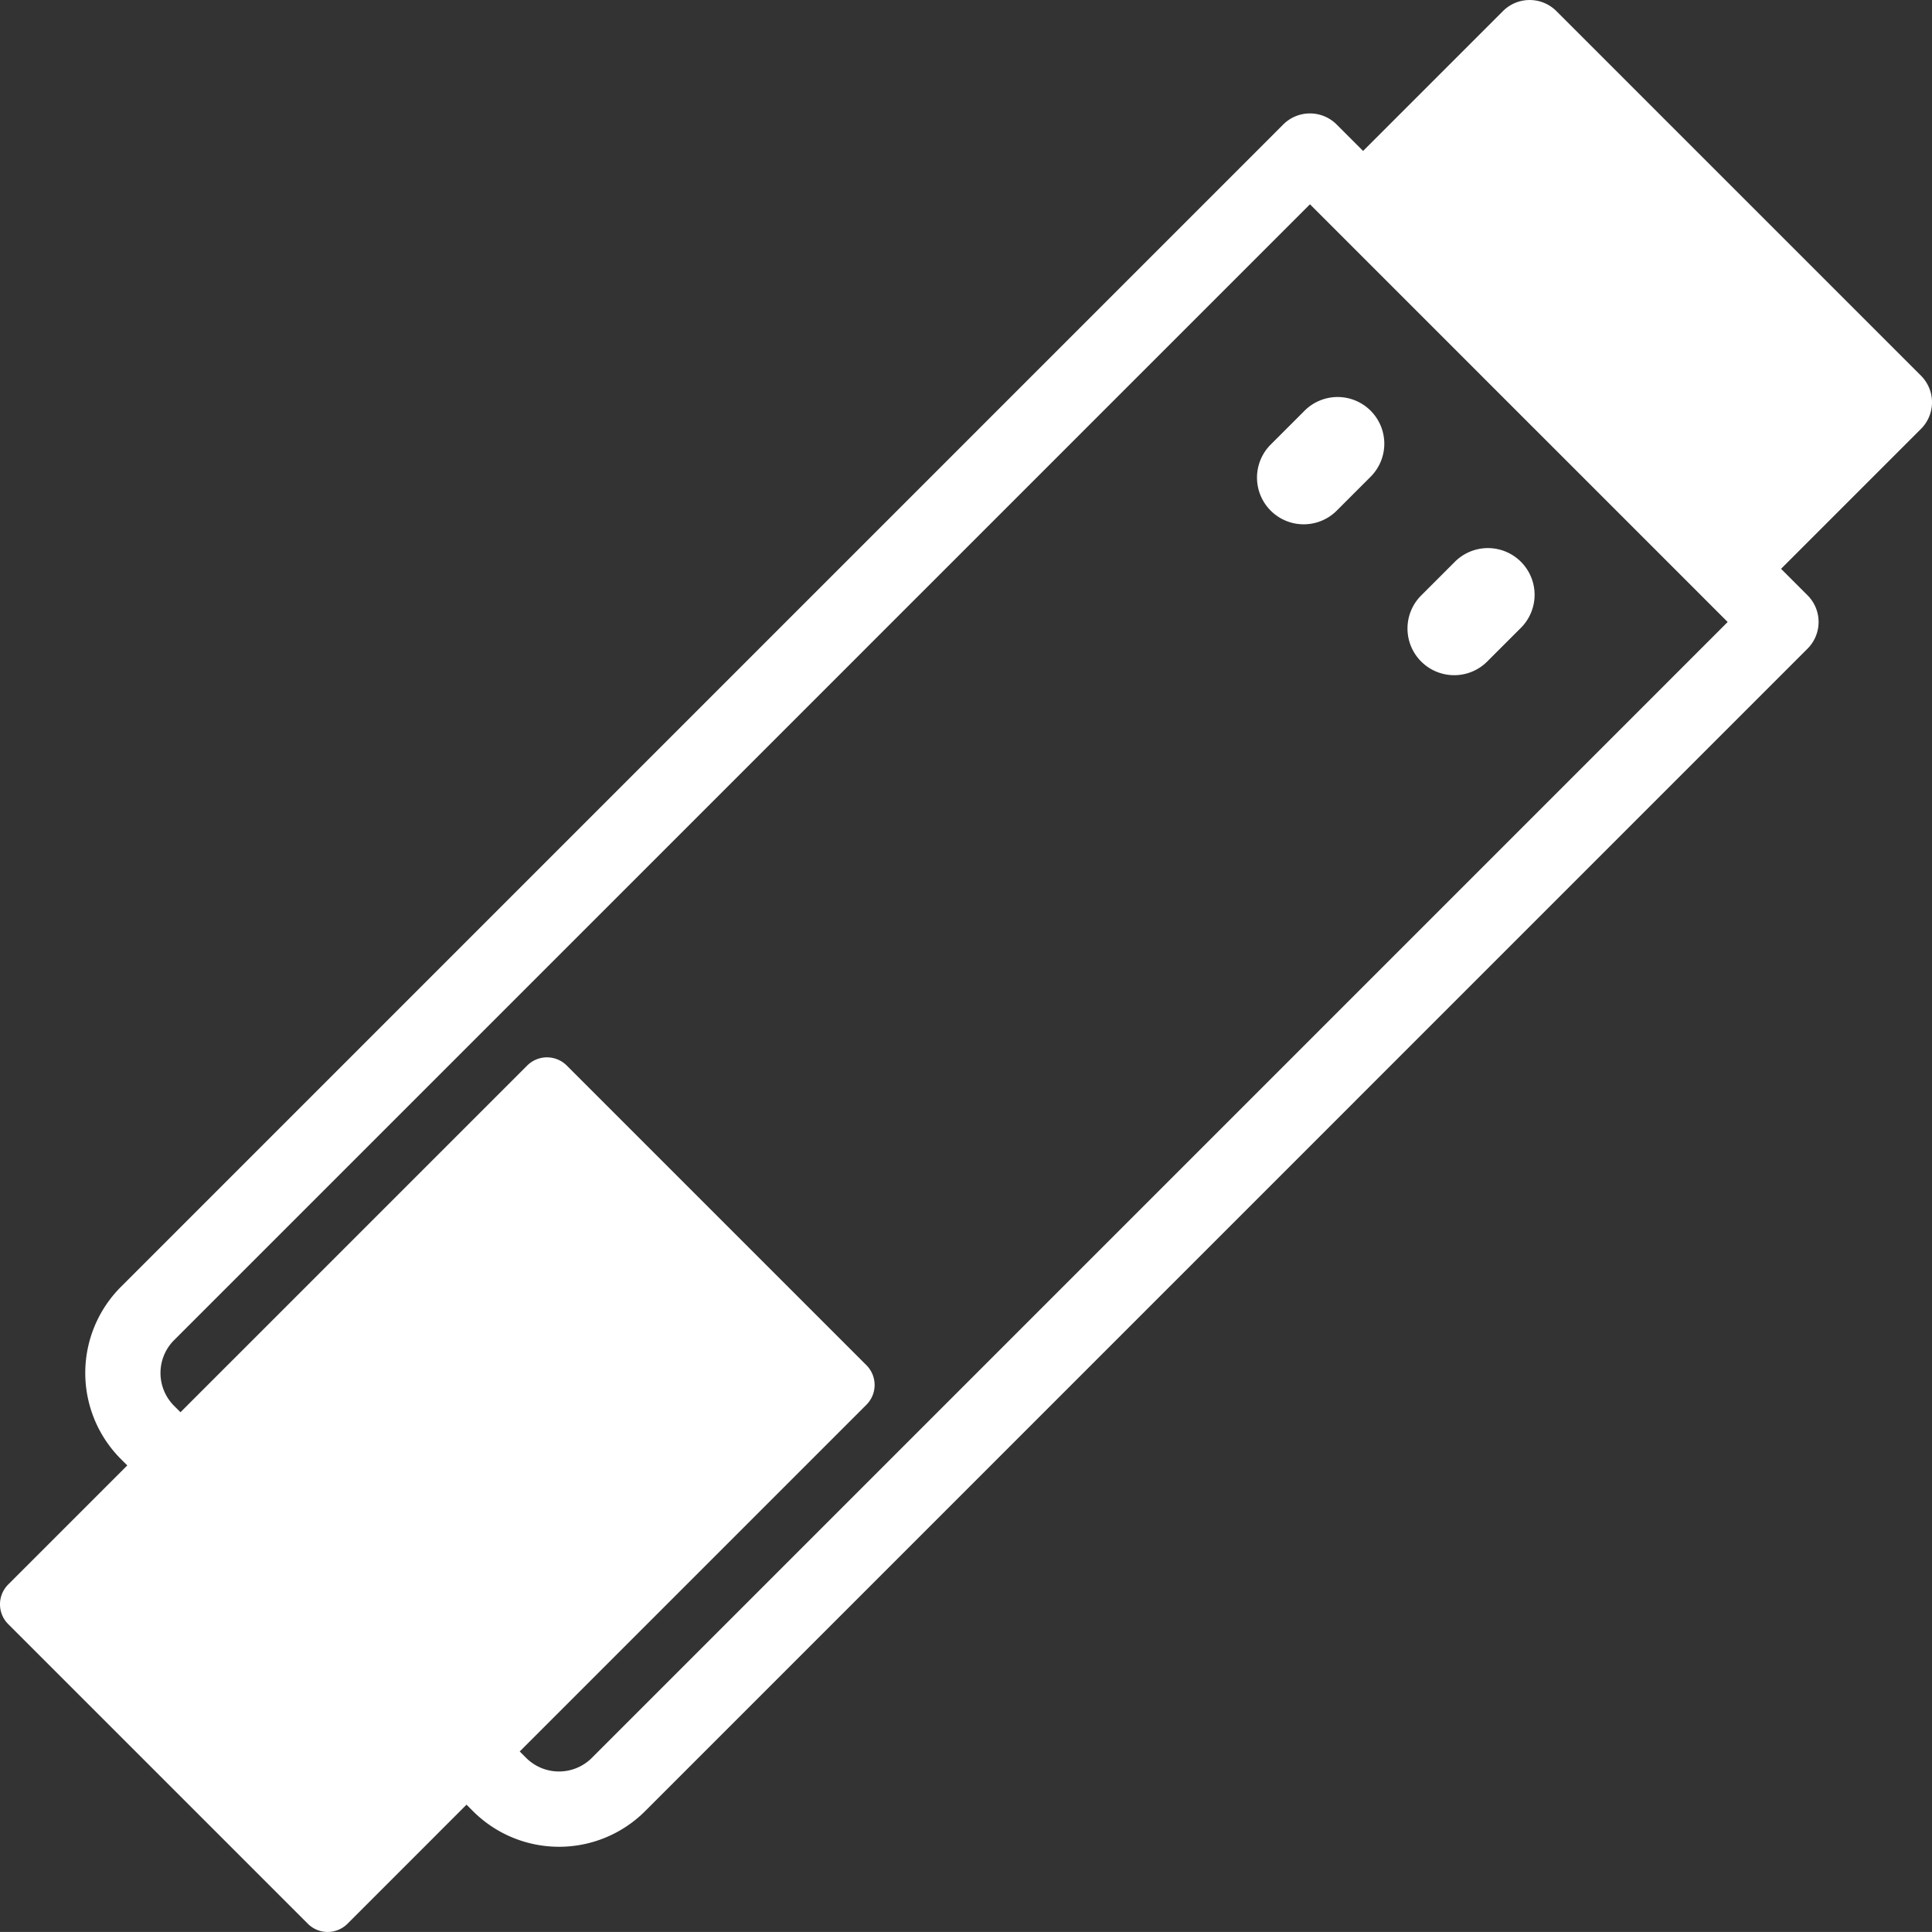
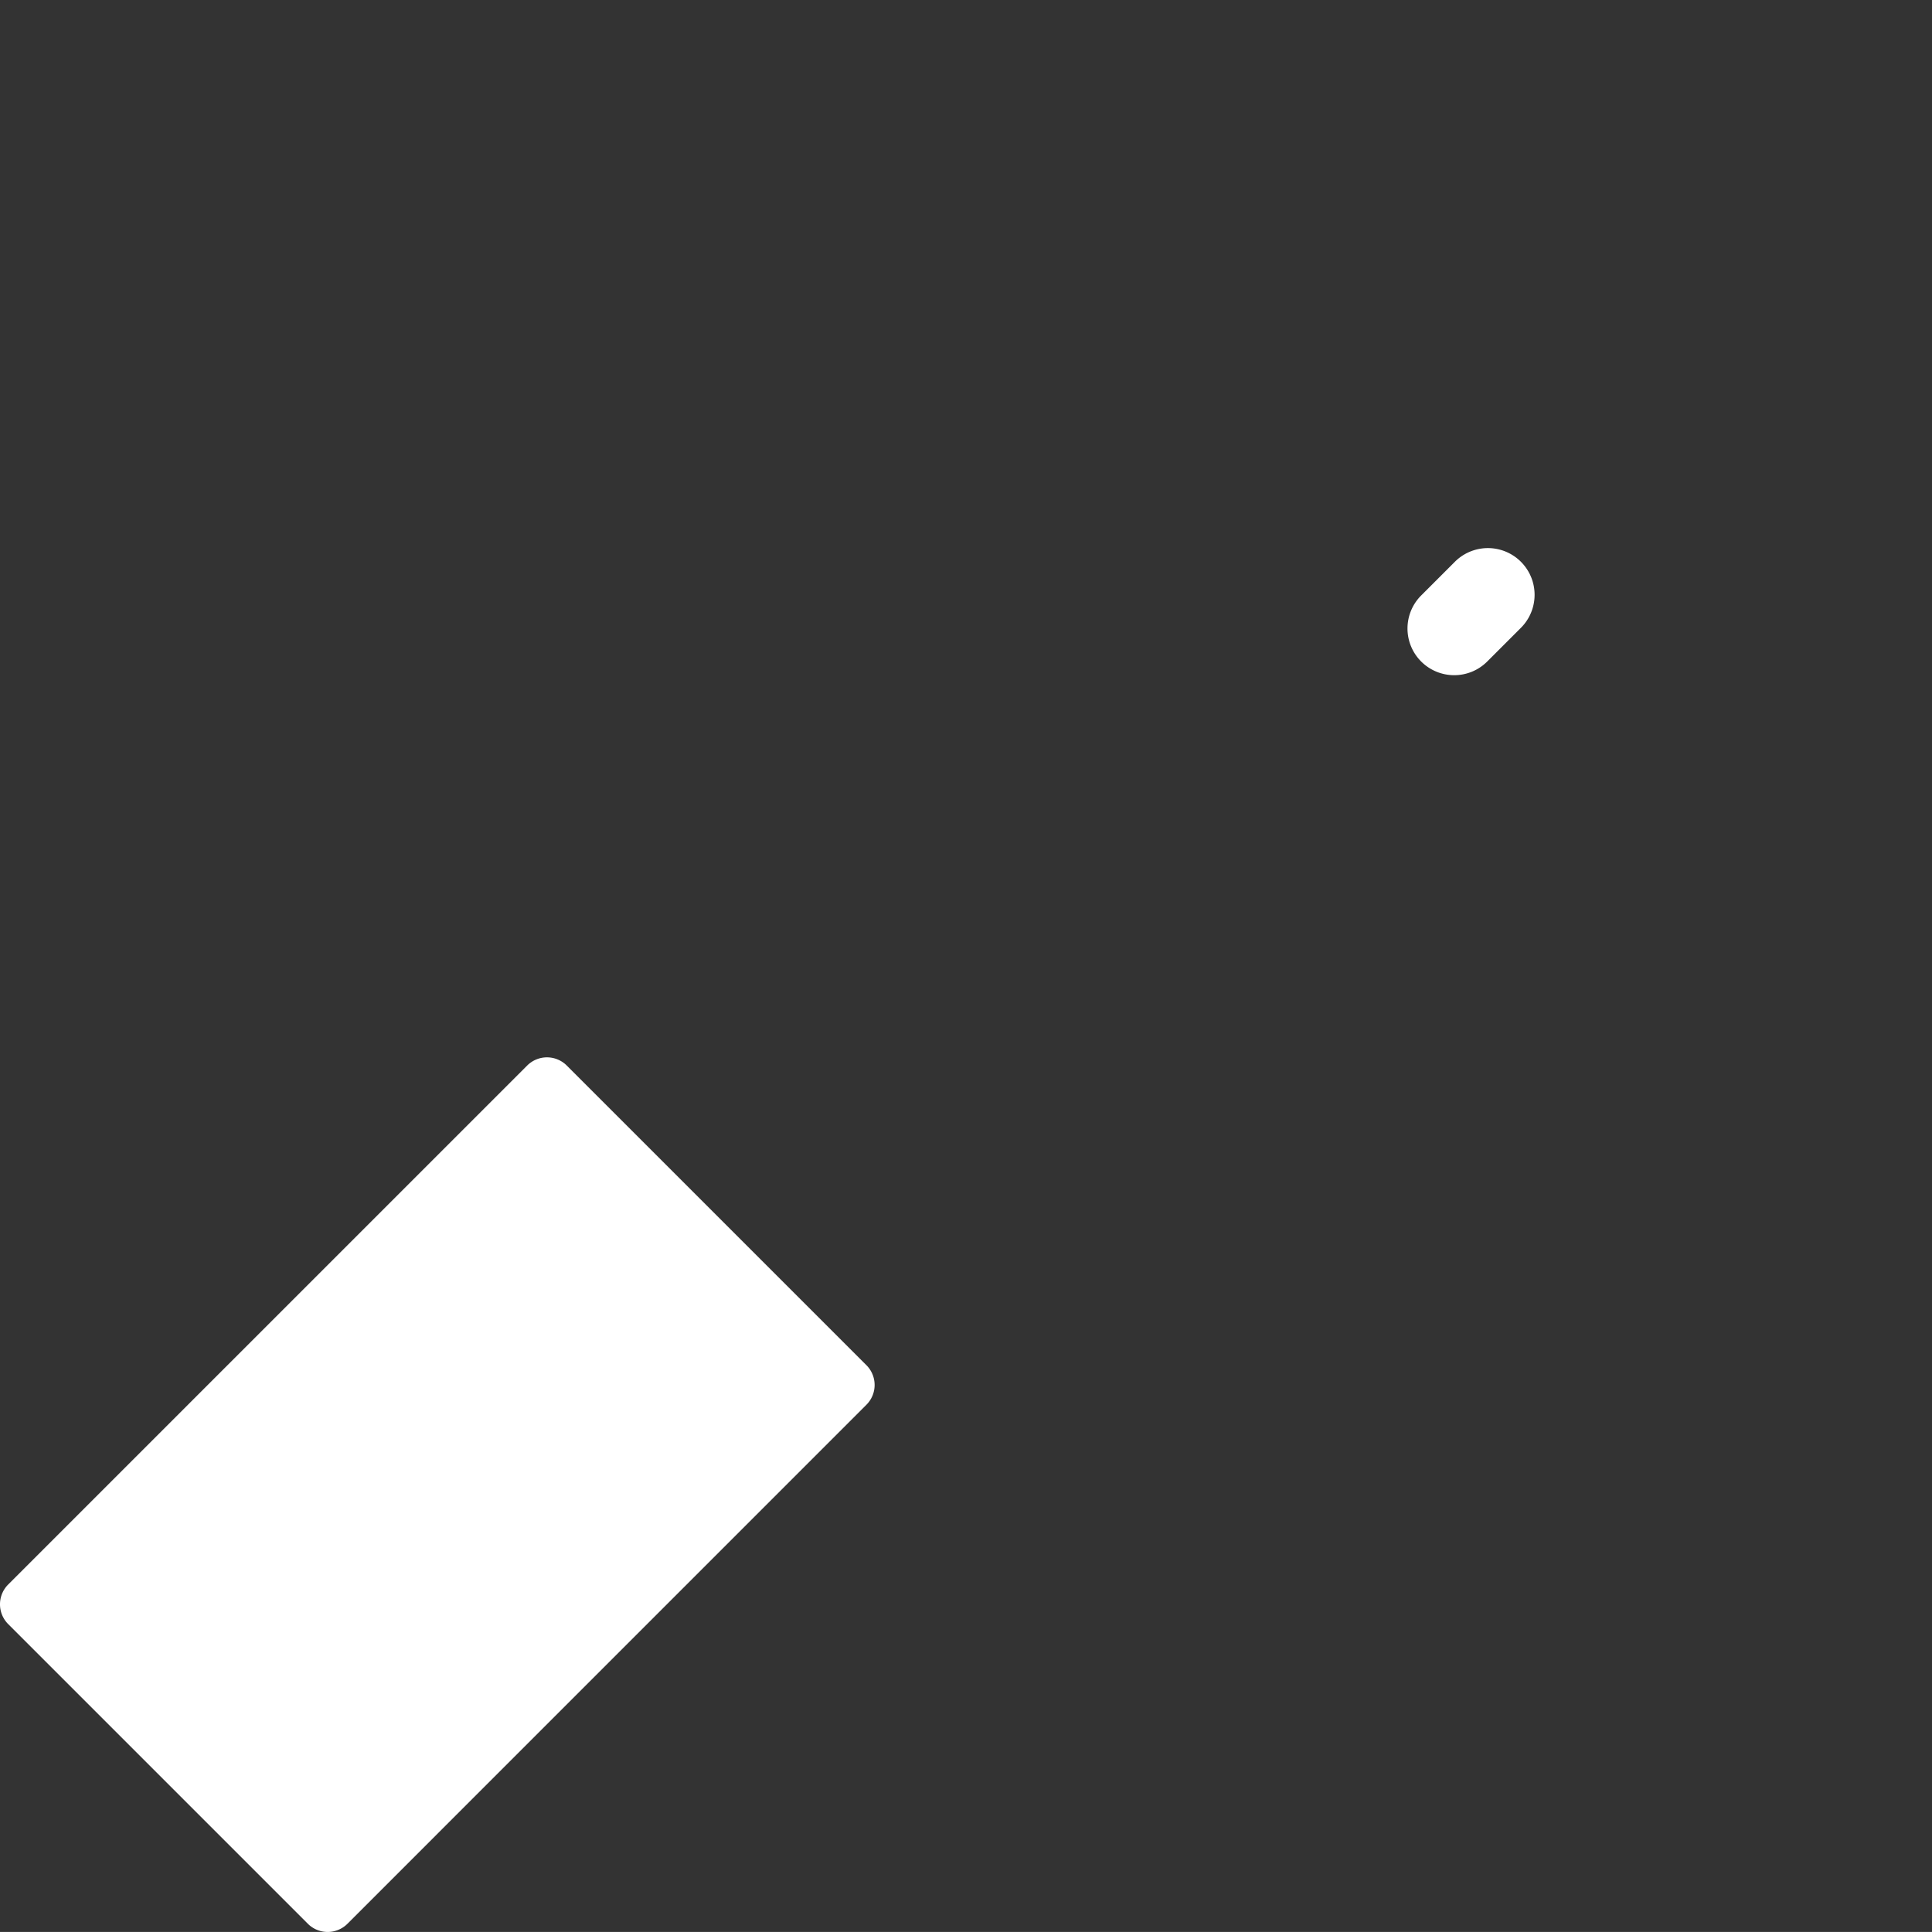
<svg xmlns="http://www.w3.org/2000/svg" width="256.006" height="256" viewBox="0 0 256.006 256">
  <rect x="0" y="0" width="256.006" height="256" fill="#333333" stroke="none" />
  <g id="OPICALTRANSCEIVERSICONVECTOR-02" transform="translate(-206.832 -38.647)">
-     <path id="Path_683" data-name="Path 683" d="M472.343,122.382l-4.491,4.491a6.188,6.188,0,0,0,8.751,8.751l4.491-4.491a6.188,6.188,0,1,0-8.751-8.751Z" transform="translate(-92.669 -29.288)" fill="#fff" />
    <path id="Path_684" data-name="Path 684" d="M503.307,168.515a6.174,6.174,0,0,0,4.375-1.812l4.491-4.491a6.188,6.188,0,0,0-8.751-8.751l-4.491,4.491a6.187,6.187,0,0,0,4.375,10.563Z" transform="translate(-103.781 -40.4)" fill="#fff" />
-     <path id="Path_685" data-name="Path 685" d="M467.666,88.429,419.344,40.108a5,5,0,0,0-7.061,0L393.741,58.65l-3.514-3.514a5,5,0,0,0-7.061,0L229.135,209.172a16.143,16.143,0,0,0,0,22.808l46.658,46.658a16.131,16.131,0,0,0,22.808,0L452.638,124.595a5,5,0,0,0,0-7.061l-3.514-3.514,18.542-18.542A4.983,4.983,0,0,0,467.666,88.429ZM291.54,271.584a6.158,6.158,0,0,1-8.7,0l-46.658-46.658a6.154,6.154,0,0,1,0-8.693L386.7,65.717l55.35,55.35Z" transform="translate(-6.287)" fill="#fff" />
    <path id="Path_686" data-name="Path 686" d="M321.637,302.752l-68.766,68.772a3.711,3.711,0,0,1-5.243,0l-39.712-39.712a3.711,3.711,0,0,1,0-5.243L276.689,257.8a3.711,3.711,0,0,1,5.243,0l39.712,39.712A3.705,3.705,0,0,1,321.637,302.752Z" transform="translate(0 -77.961)" fill="#fff" />
  </g>
</svg>